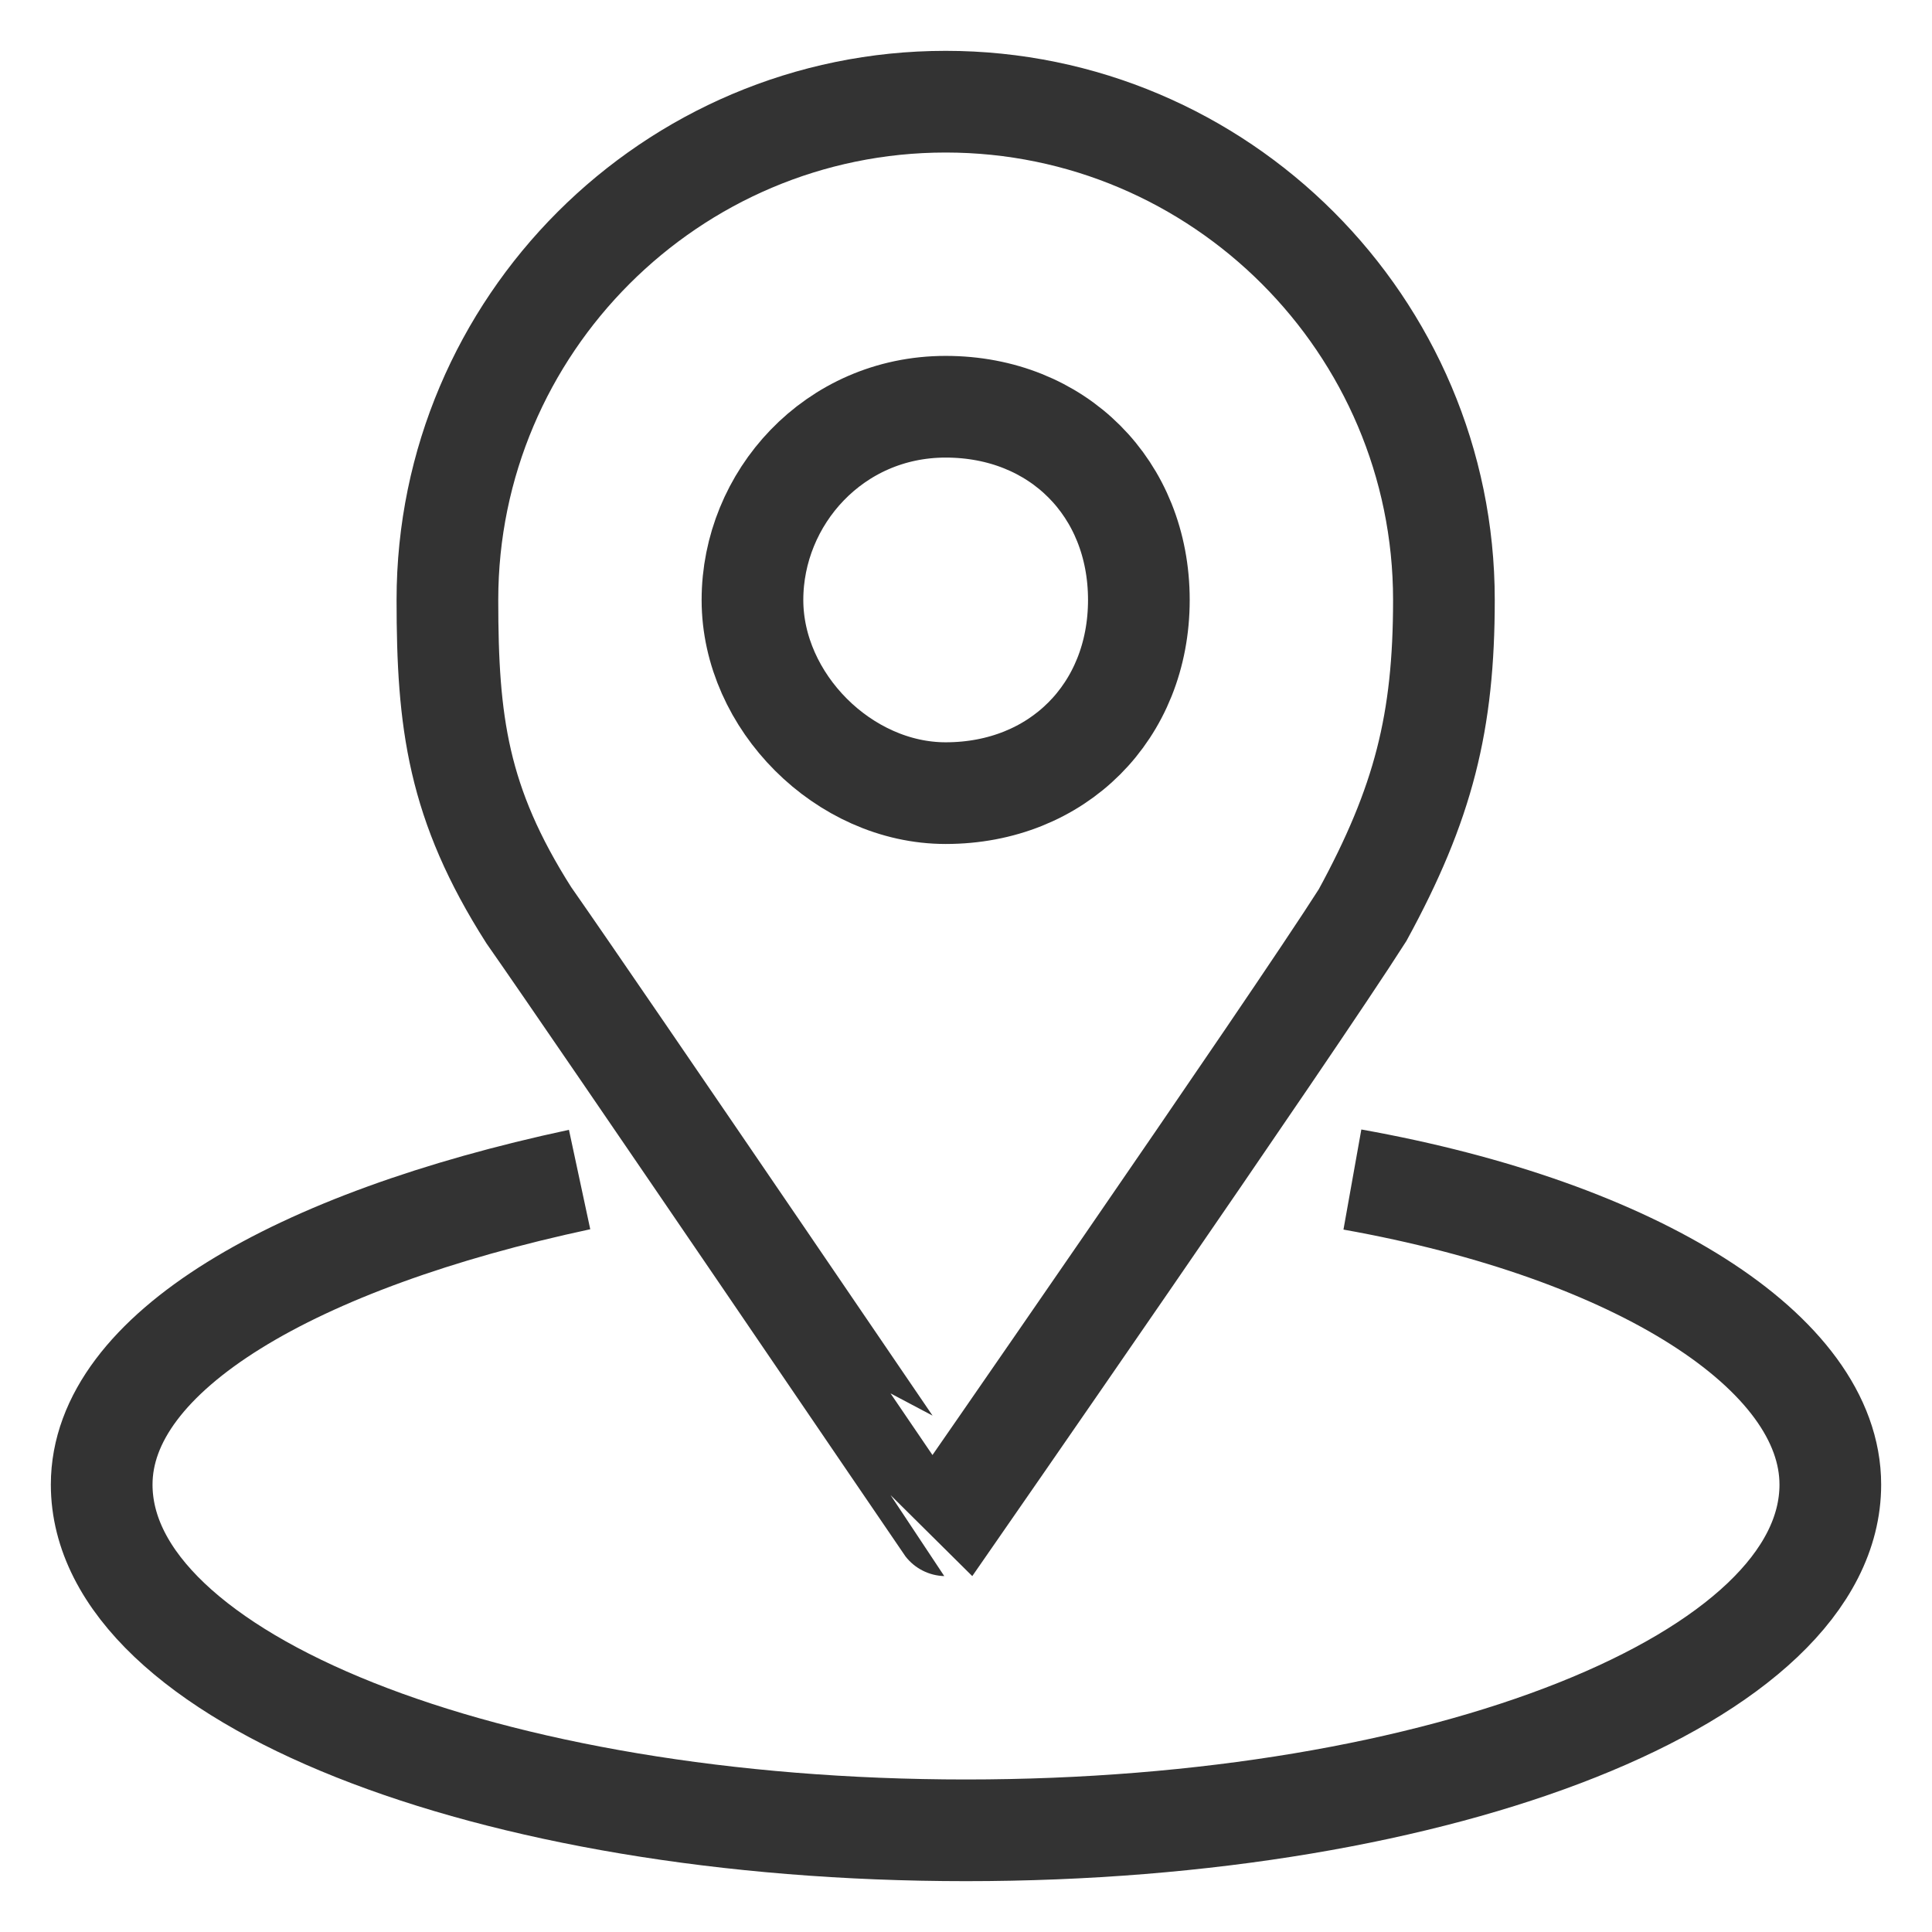
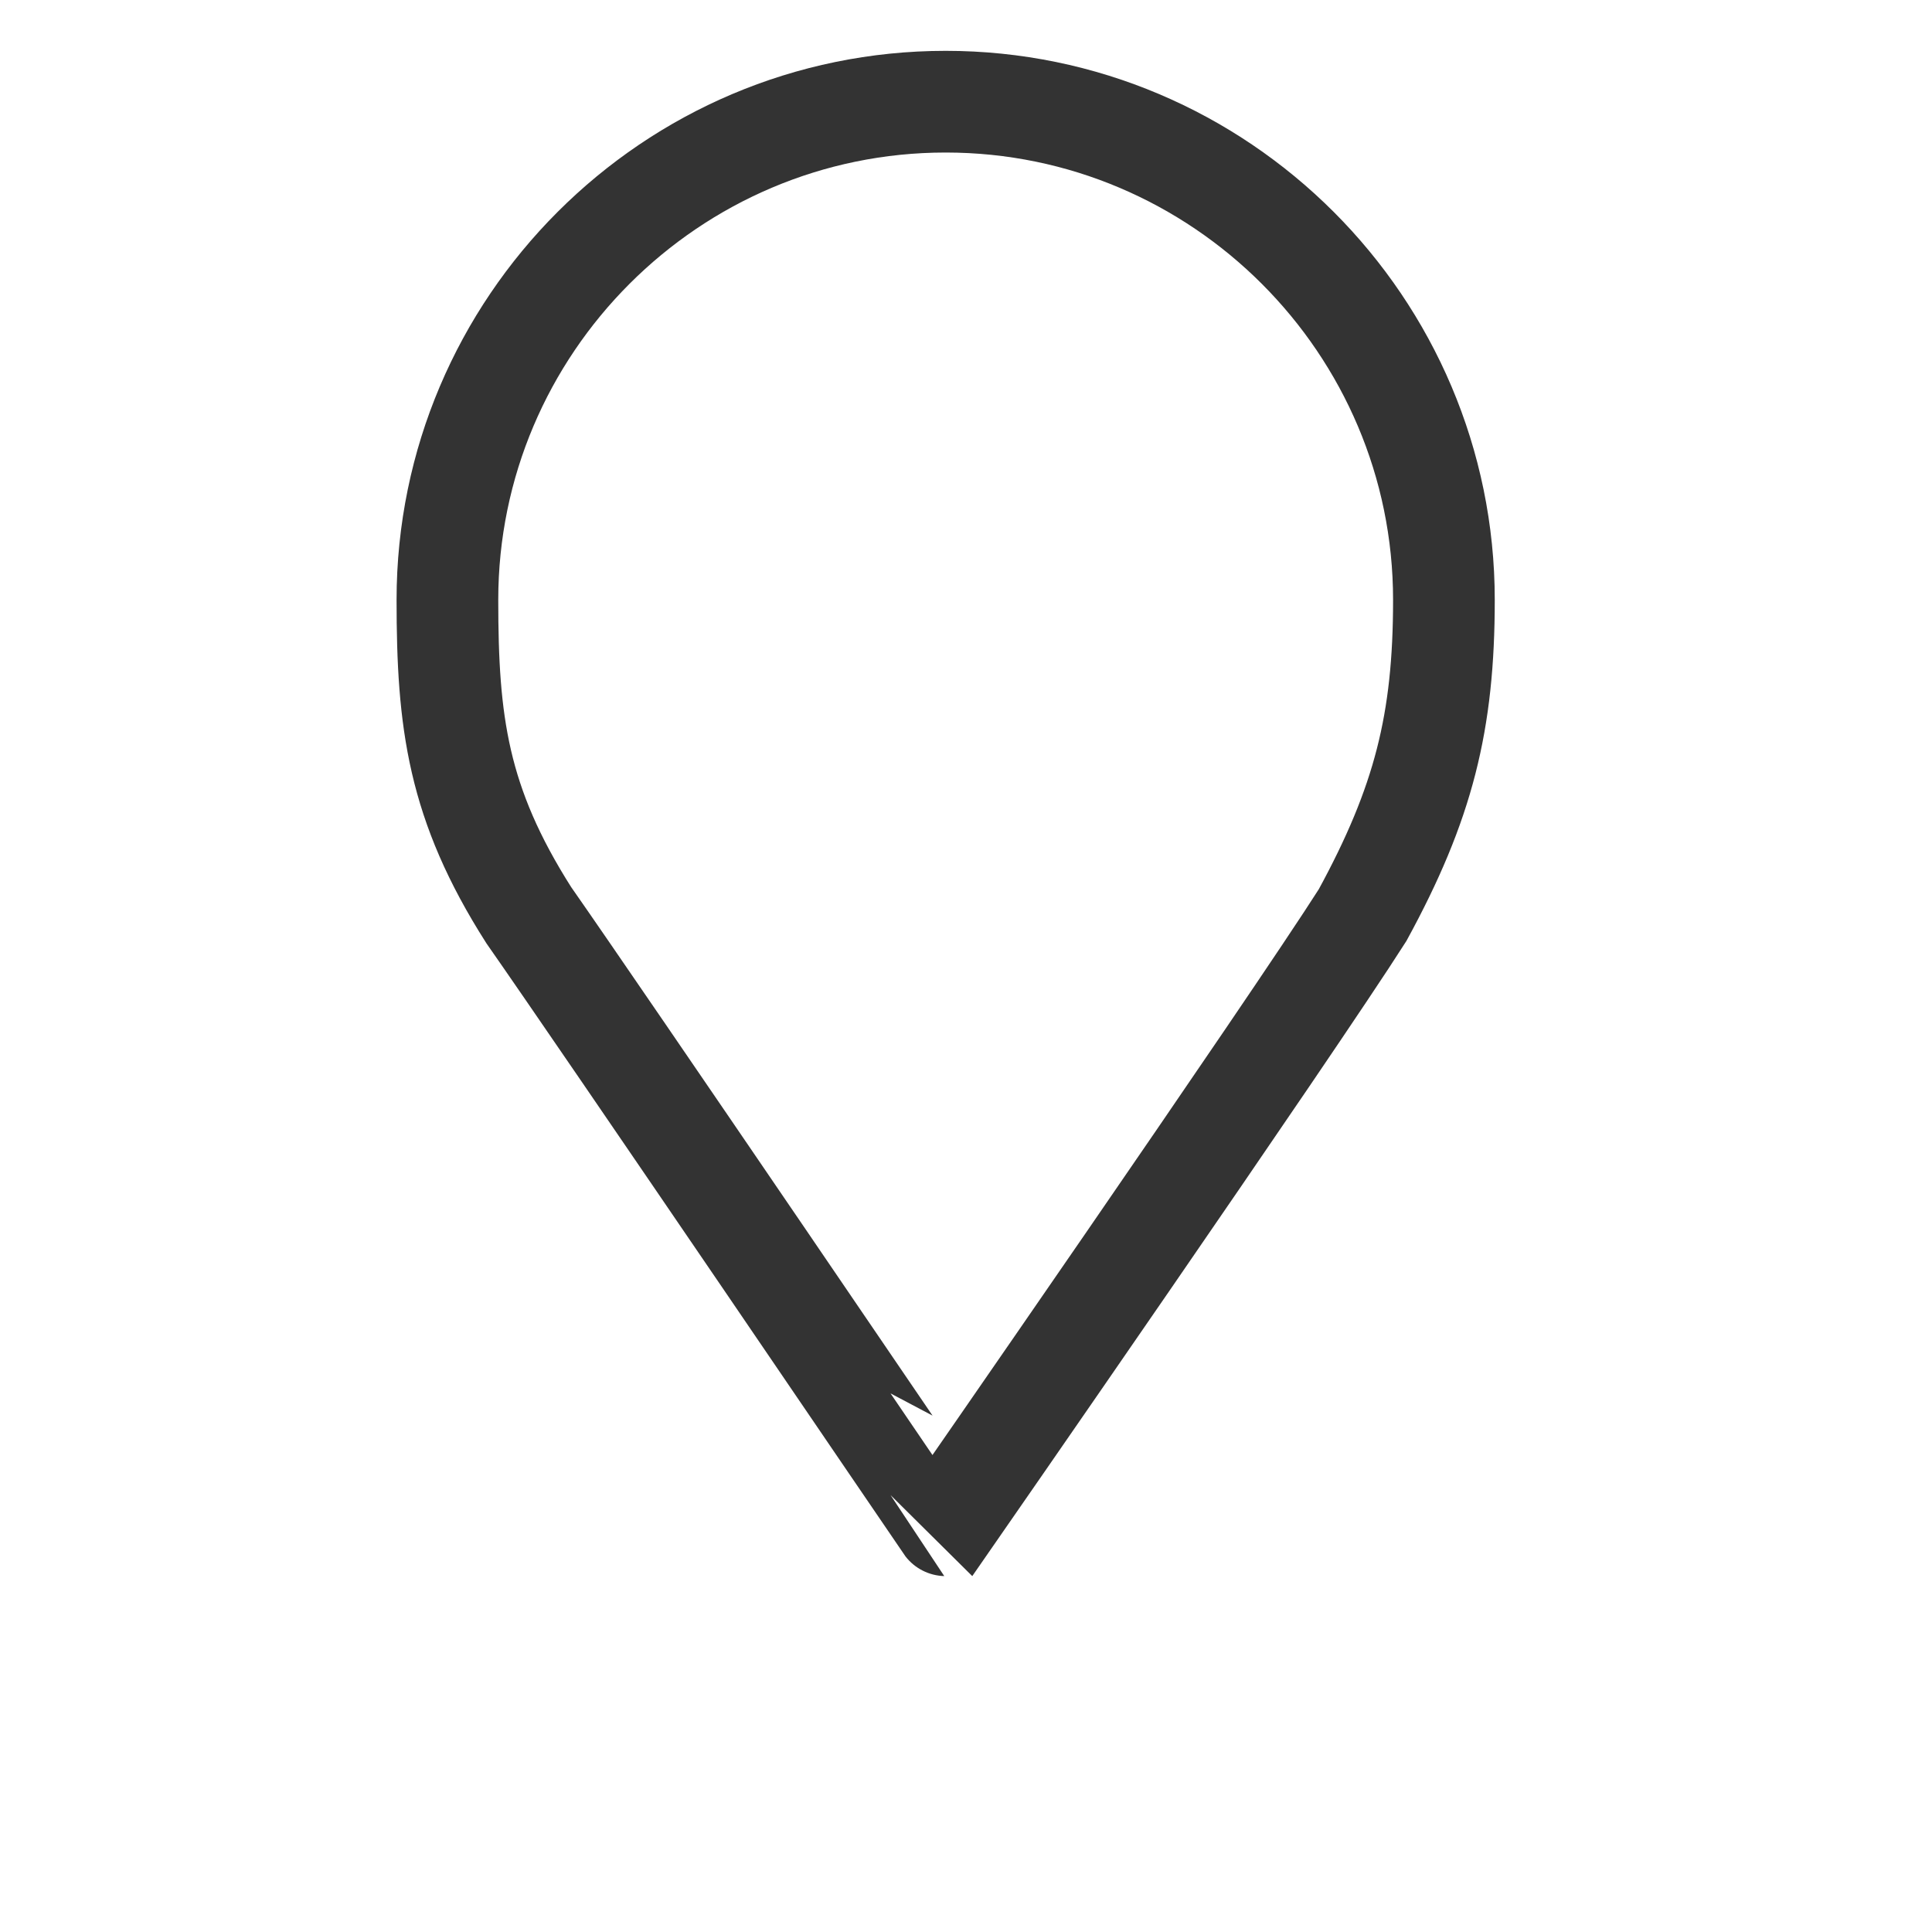
<svg xmlns="http://www.w3.org/2000/svg" version="1.1" id="Layer_1" x="0px" y="0px" viewBox="0 0 19 19" style="enable-background:new 0 0 19 19;" xml:space="preserve">
  <style type="text/css">
	.st0{opacity:0.8;}
	.st1{fill:none;stroke:#000000;stroke-miterlimit:10;}
</style>
  <g class="st0">
-     <path class="st1" d="M5.7,11.6c-2.8,0.6-4.7,1.7-4.7,3C1,16.5,4.8,18,9.5,18c4.7,0,8.5-1.5,8.5-3.4c0-1.3-1.9-2.5-4.7-3 M9.3,4   C9.3,4,9.3,4,9.3,4c1.1,0,1.9,0.8,1.9,1.9s-0.8,1.9-1.9,1.9c0,0,0,0,0,0c0,0,0,0,0,0c-1,0-1.9-0.9-1.9-1.9S8.2,4,9.3,4z" />
    <path class="st1" d="M9.3,1c2.7,0,4.9,2.2,4.9,4.9c0,1.2-0.2,2-0.8,3.1c-0.7,1.1-4.1,6-4.1,6S5.9,10,5.2,9C4.5,7.9,4.4,7.1,4.4,5.9   C4.4,3.2,6.6,1,9.3,1z" />
  </g>
</svg>